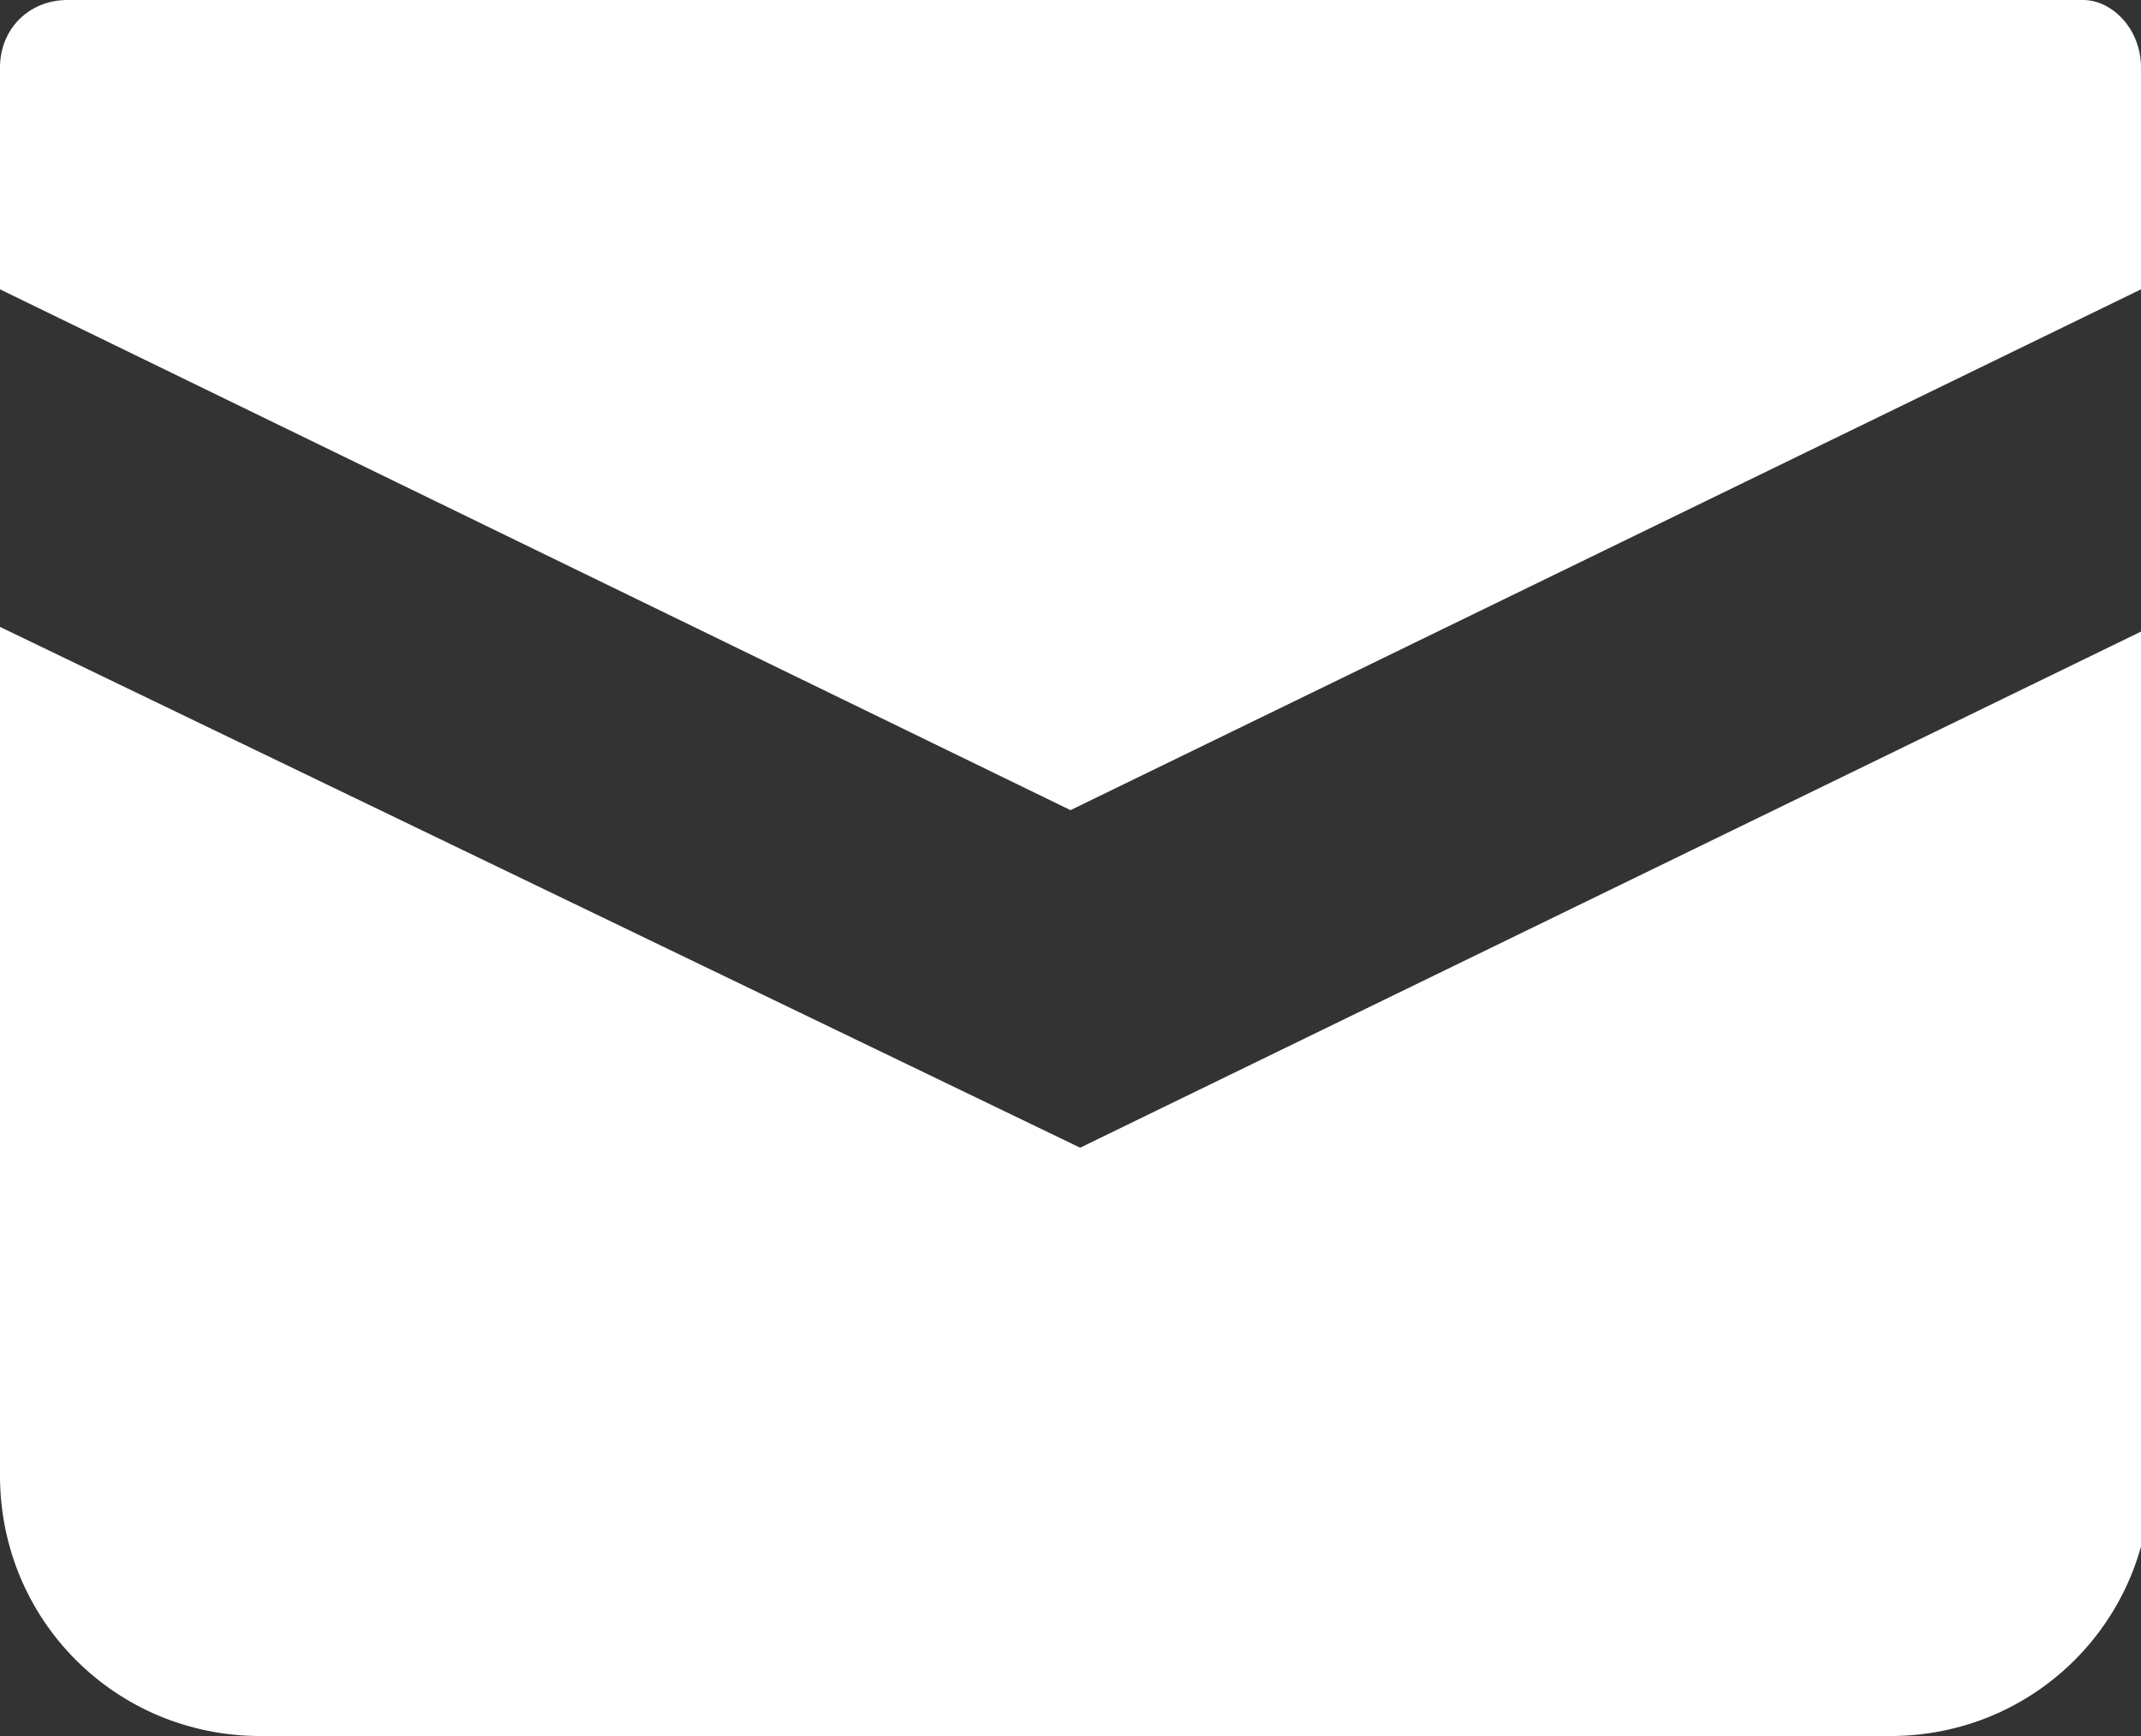
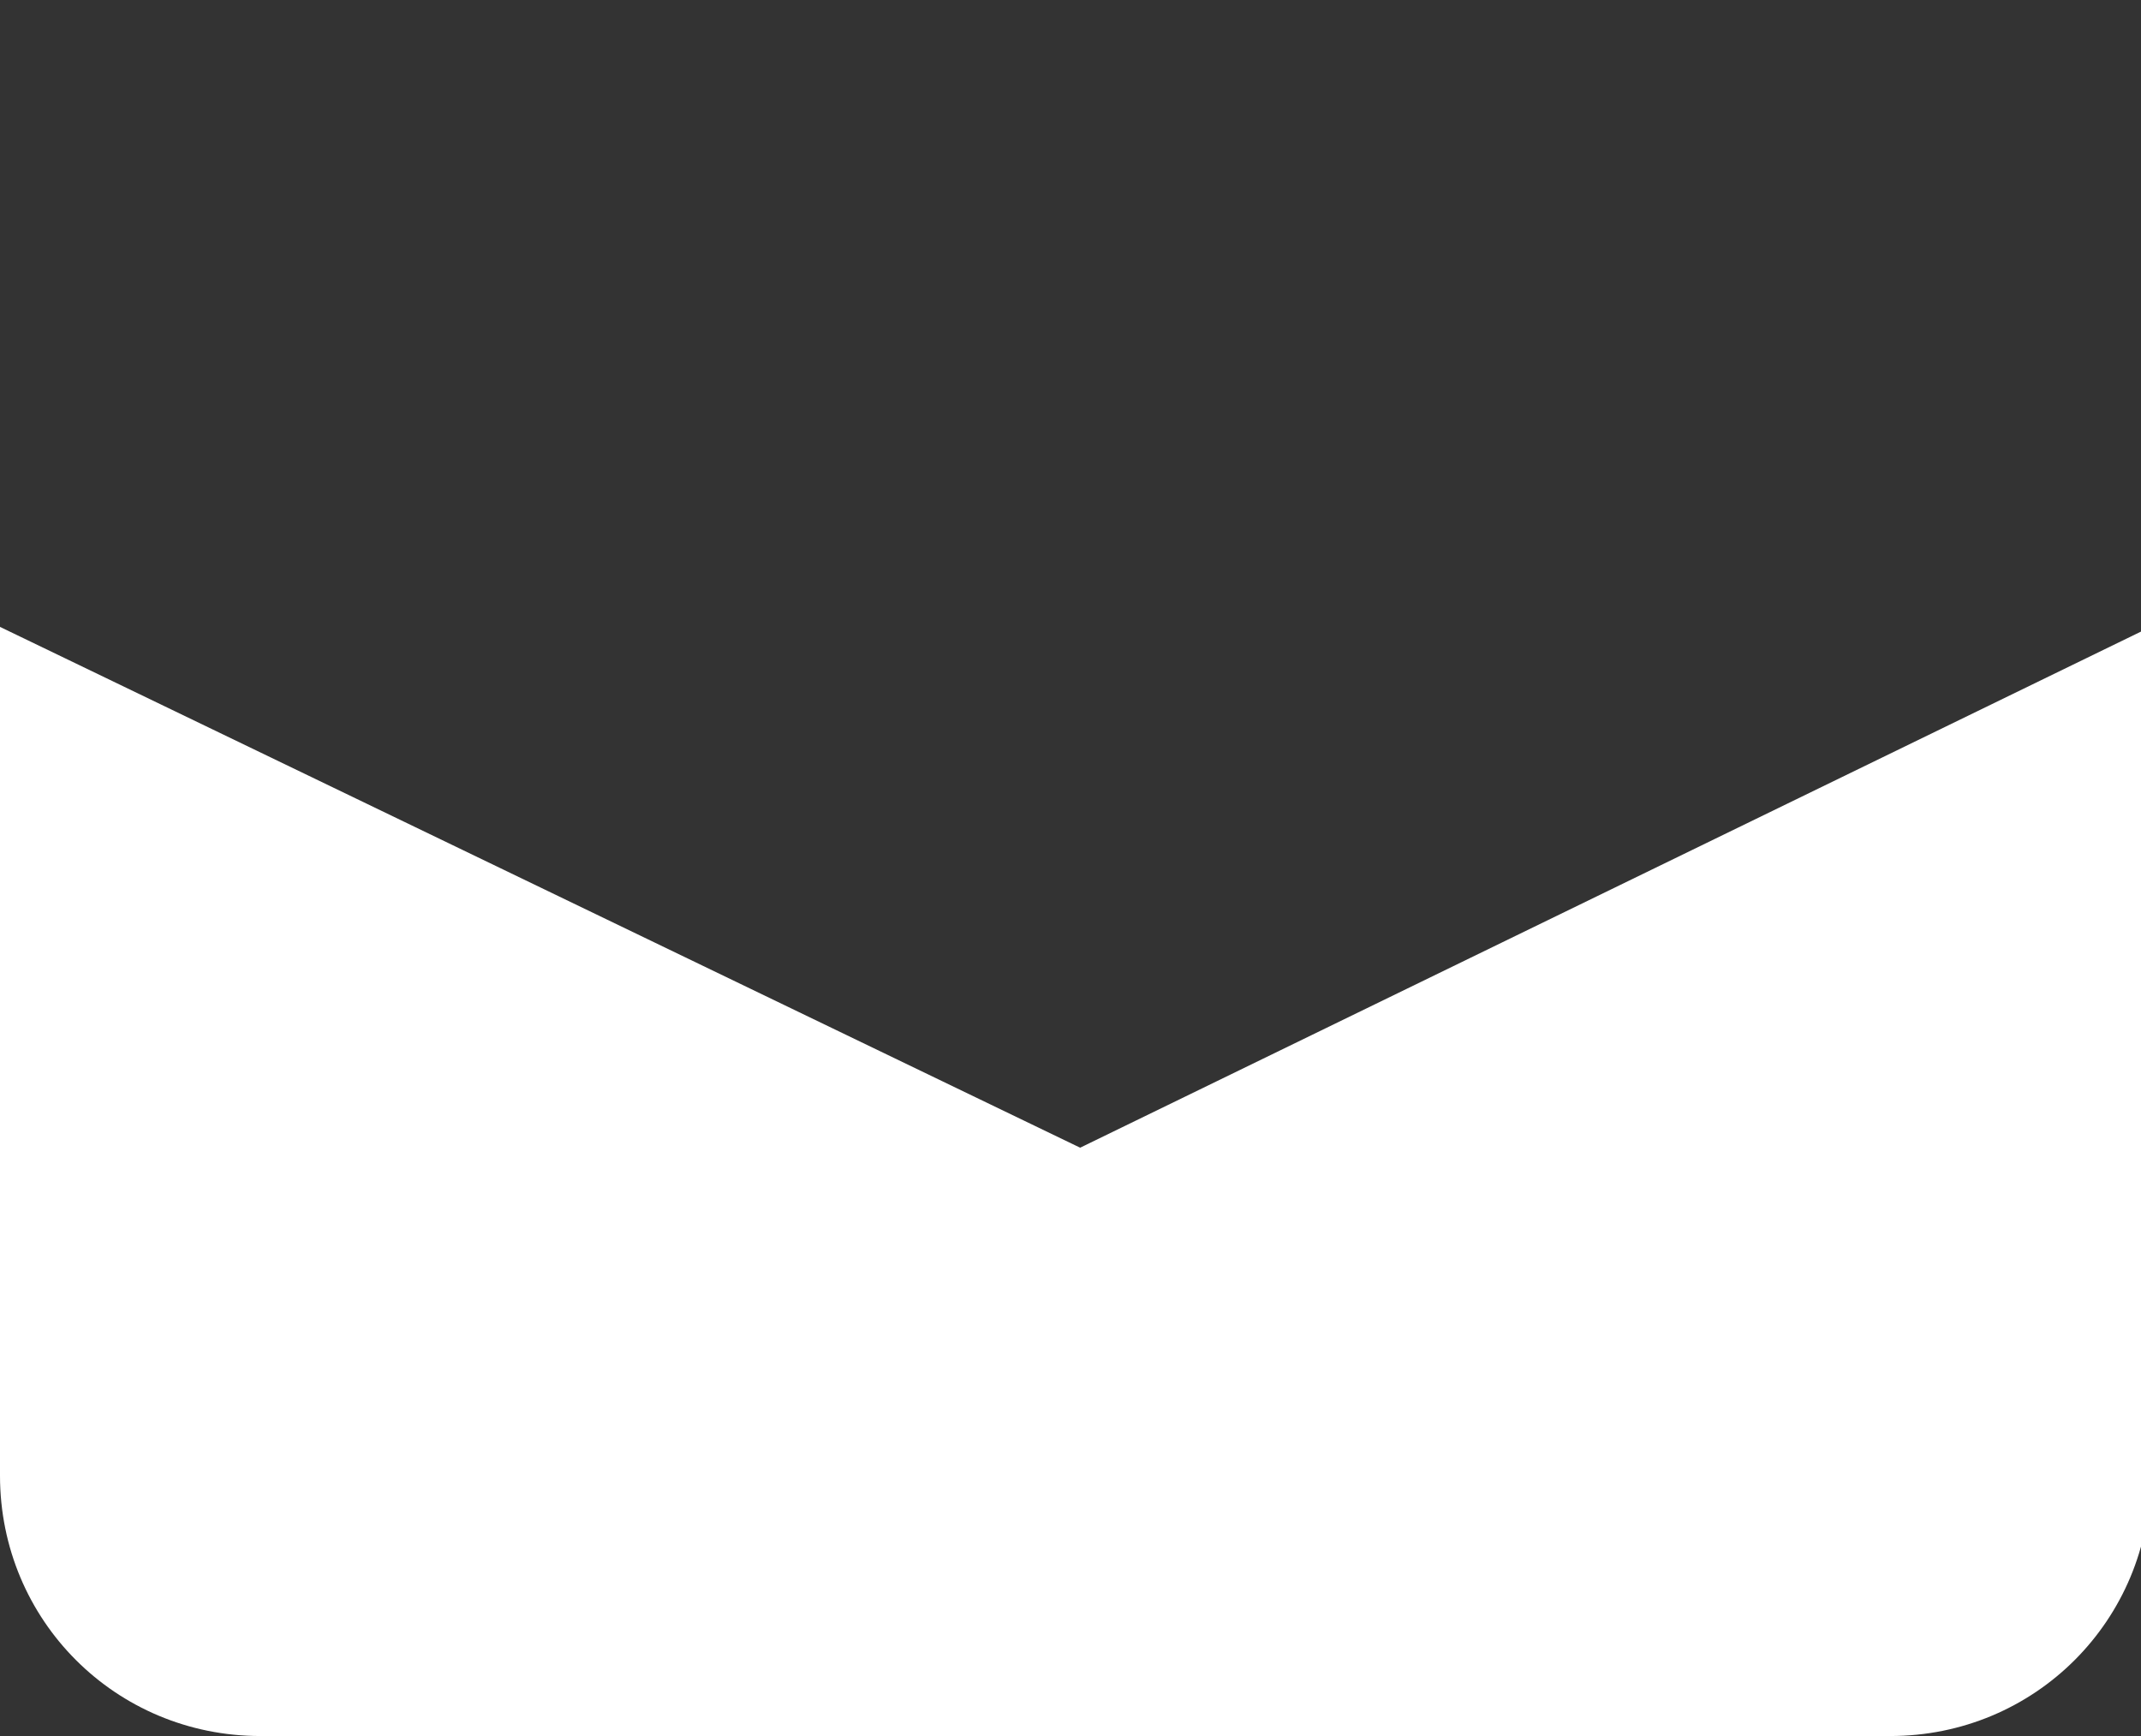
<svg xmlns="http://www.w3.org/2000/svg" version="1.1" id="レイヤー_1" x="0px" y="0px" viewBox="0 0 22.2 18" style="enable-background:new 0 0 22.2 18;" xml:space="preserve">
  <rect x="0" y="0" width="22.2" height="18" fill="#333333" stroke="none" />
  <style type="text/css">
	.st0{fill:#FFFFFF;}
</style>
  <g>
-     <path class="st0" d="M21.6,0H0.7C0.3,0,0,0.3,0,0.7V3l11.1,5.4L22.2,3V0.7C22.2,0.3,21.9,0,21.6,0z" />
-     <path class="st0" d="M0,6.5v8.8C0,16.8,1.2,18,2.7,18h16.9c1.5,0,2.7-1.2,2.7-2.7V6.5l-11.1,5.4L0,6.5z" />
+     <path class="st0" d="M0,6.5v8.8C0,16.8,1.2,18,2.7,18h16.9c1.5,0,2.7-1.2,2.7-2.7V6.5l-11.1,5.4z" />
  </g>
</svg>